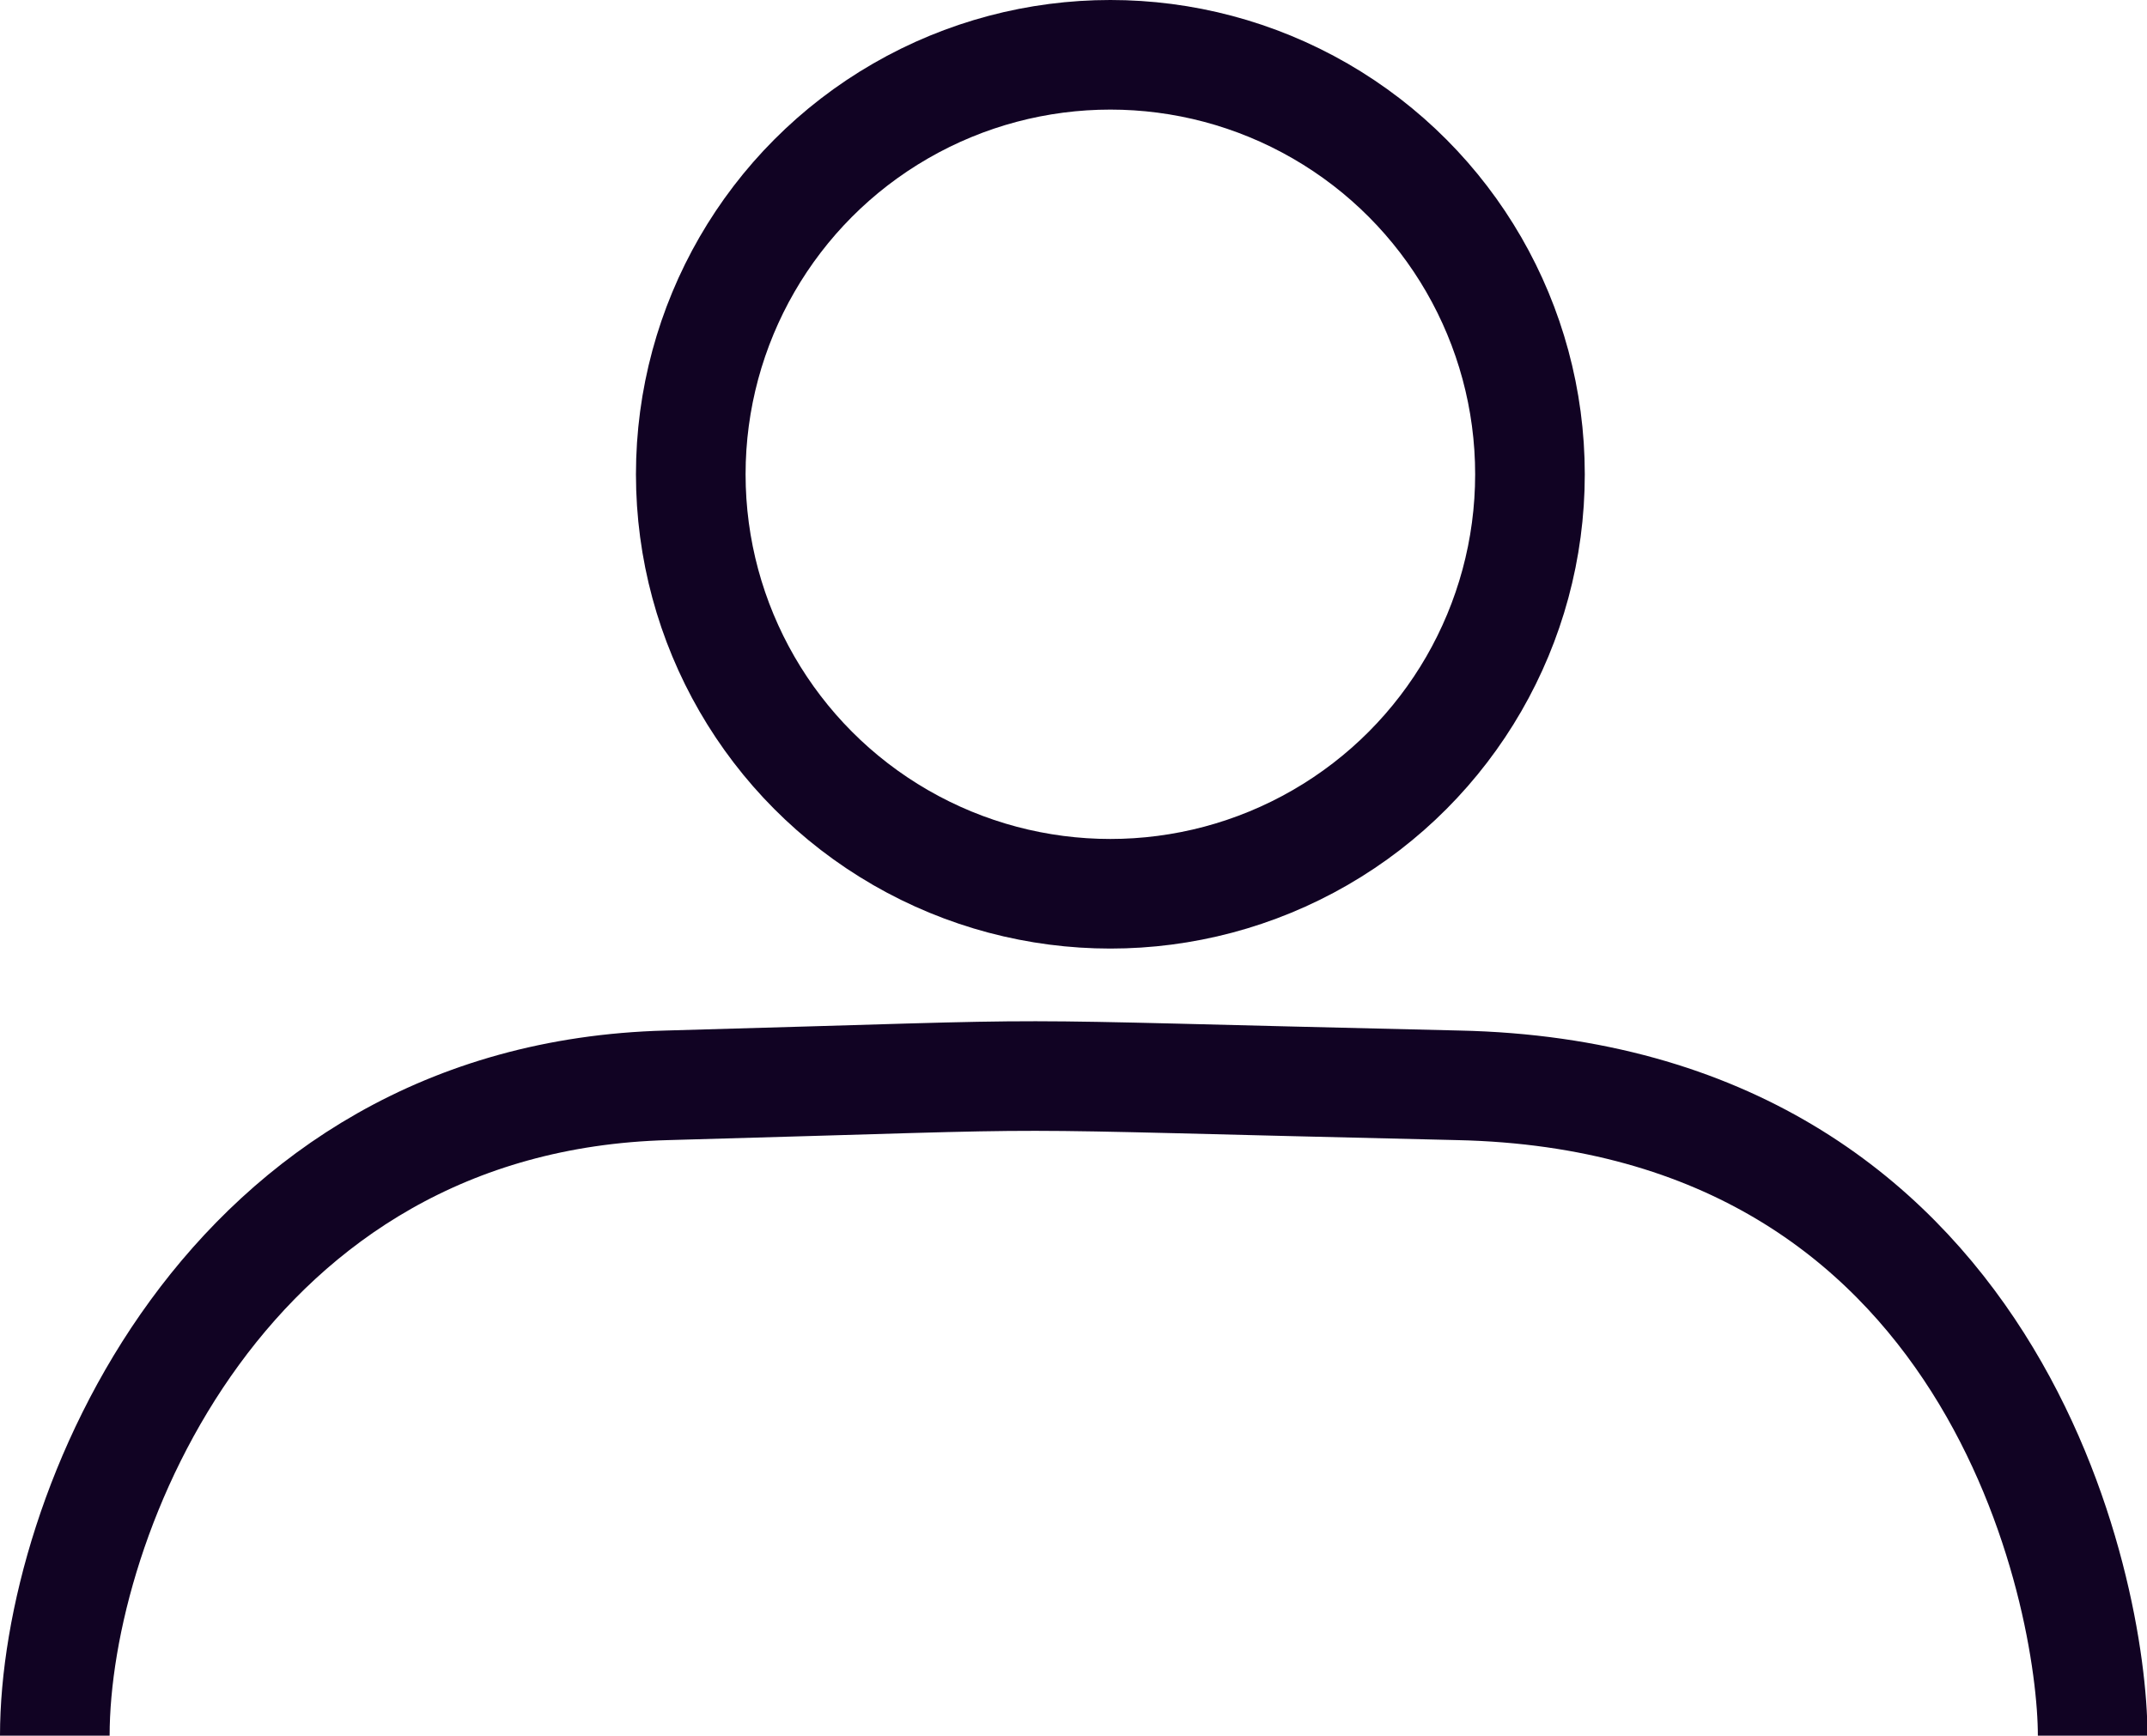
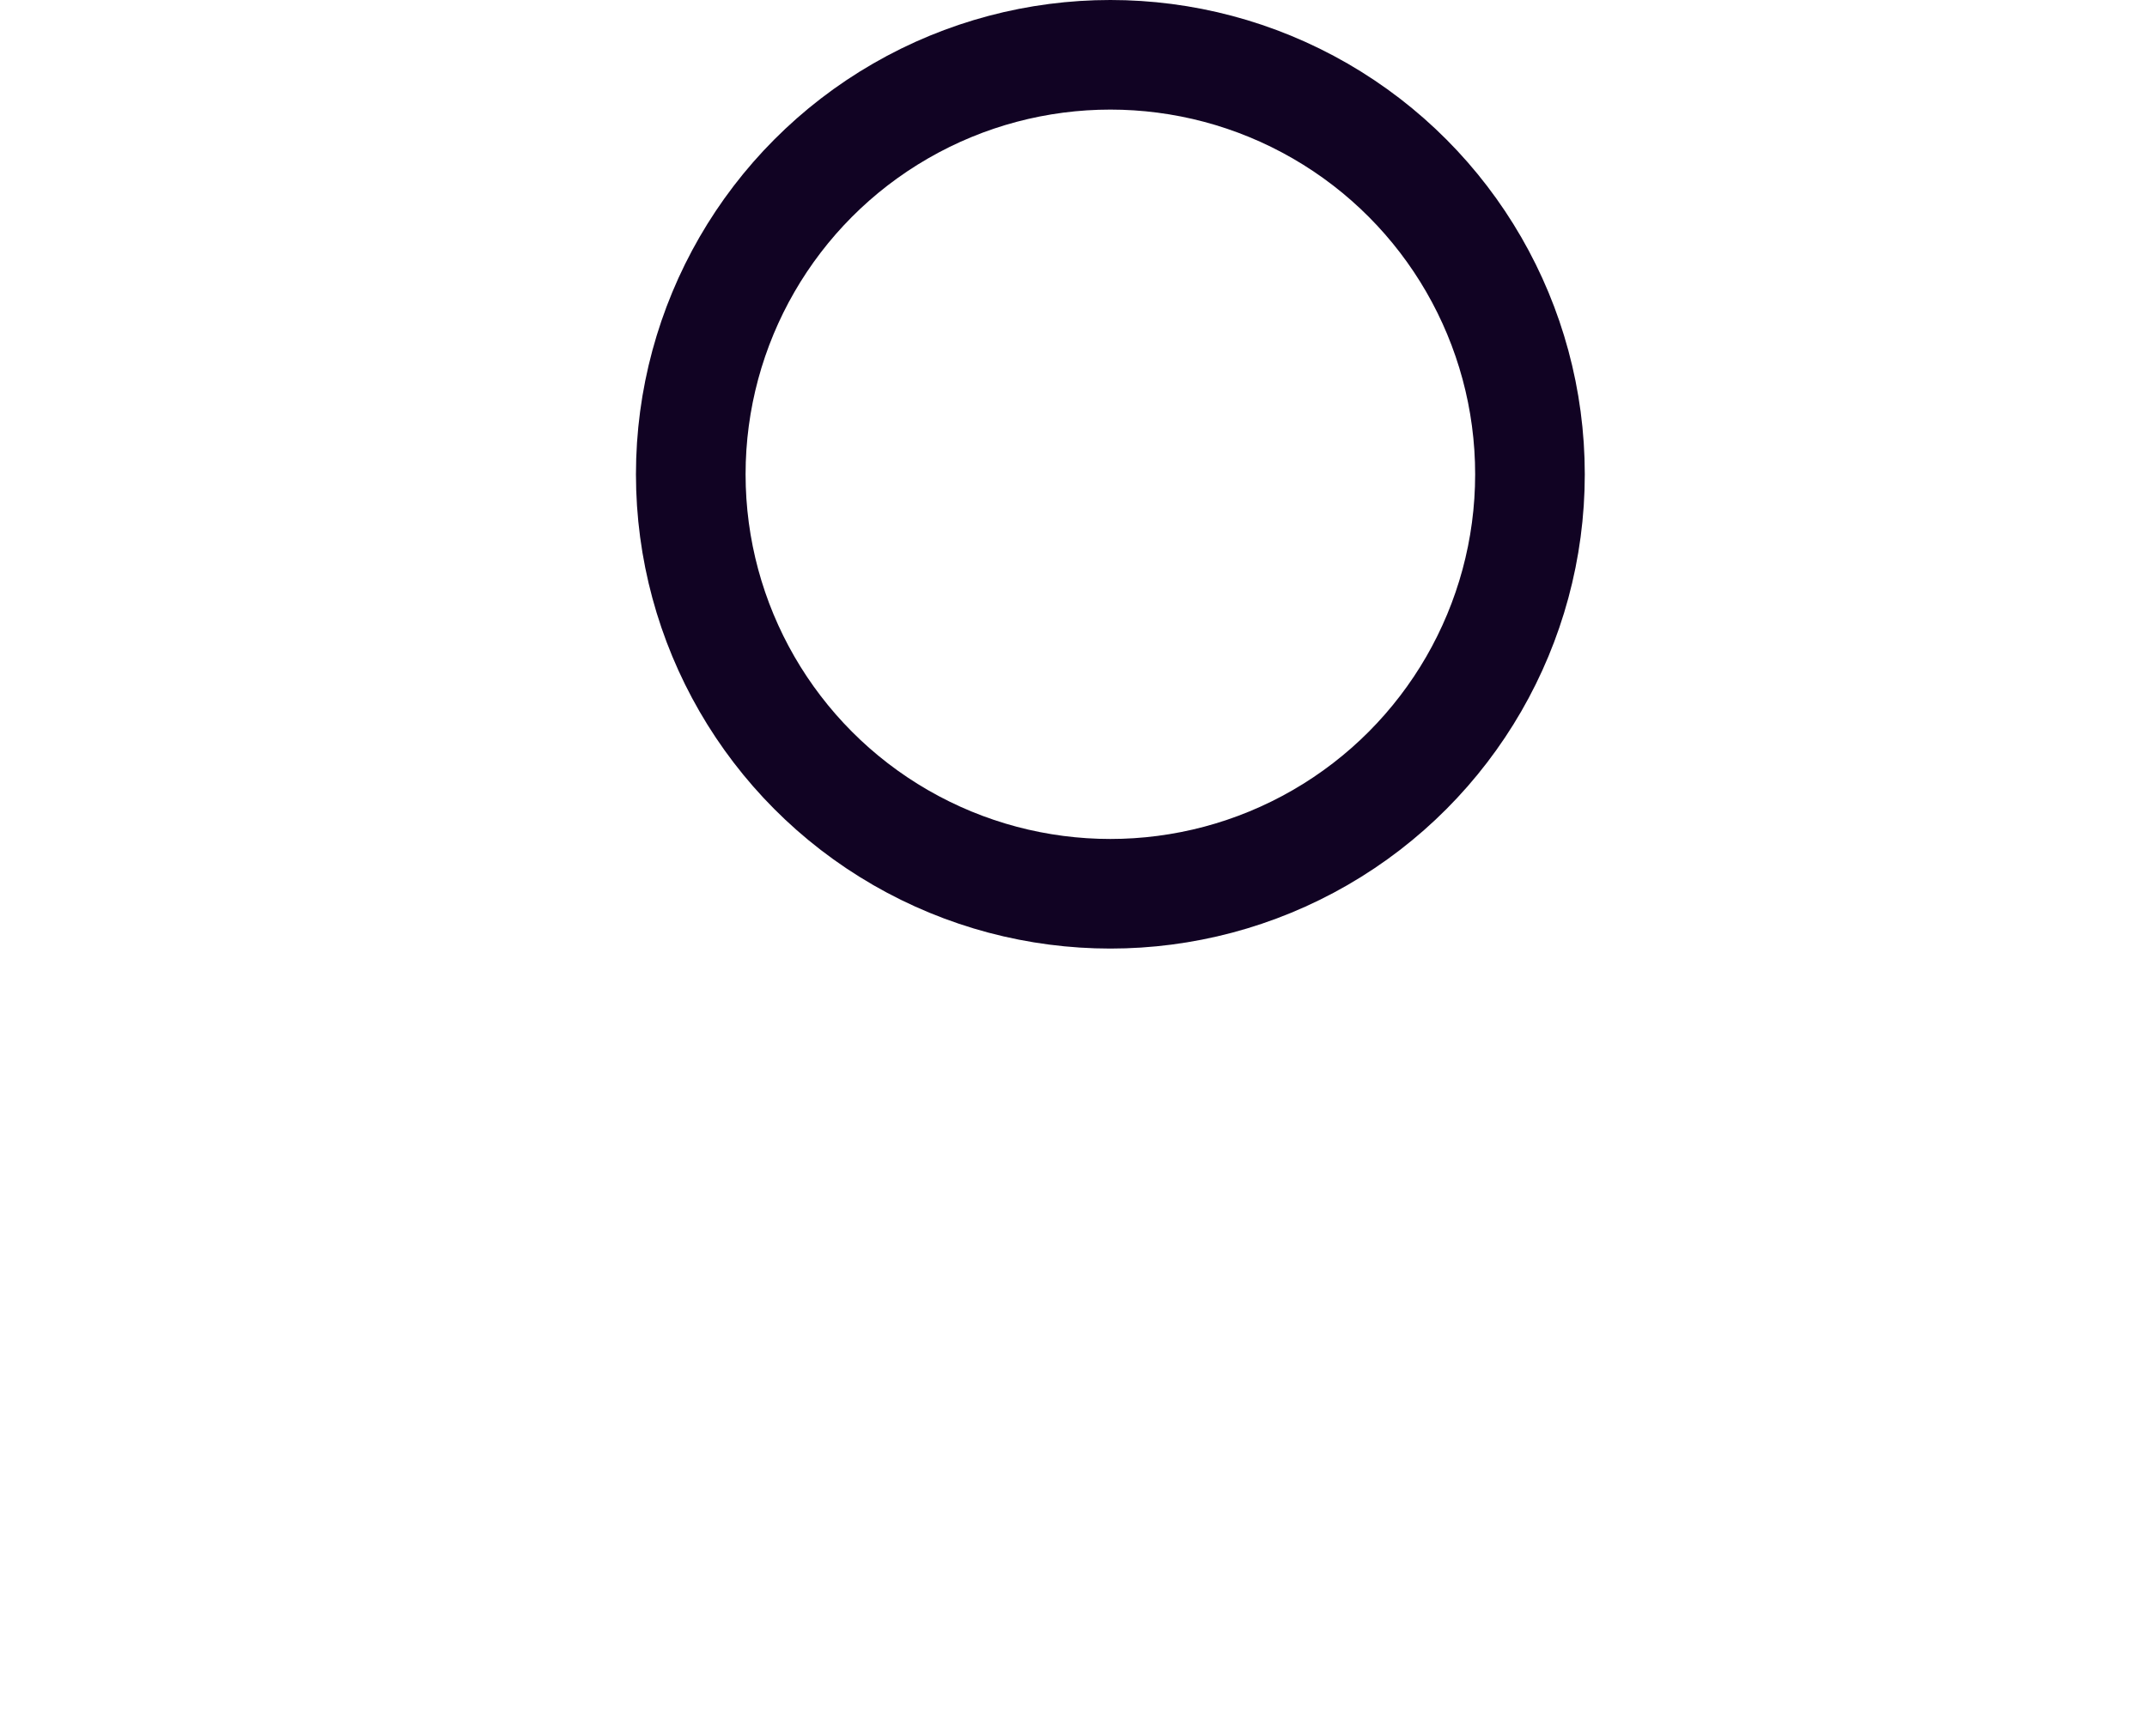
<svg xmlns="http://www.w3.org/2000/svg" viewBox="0 0 44.26 35.79">
  <defs>
    <style>.cls-1{fill:none;stroke:#110323;stroke-miterlimit:10;stroke-width:2.26px;}</style>
  </defs>
  <title>account</title>
  <g id="Layer_2" data-name="Layer 2">
    <g id="Layer_1-2" data-name="Layer 1">
      <circle class="cls-1" cx="22.89" cy="9.78" r="8.65" />
-       <path class="cls-1" d="M1.13,35.79c0-4.52,3.48-13.17,12.62-13.41,9.39-.26,5.44-.25,16.31,0,11.12.24,13.08,10.52,13.08,13.41" />
    </g>
  </g>
</svg>